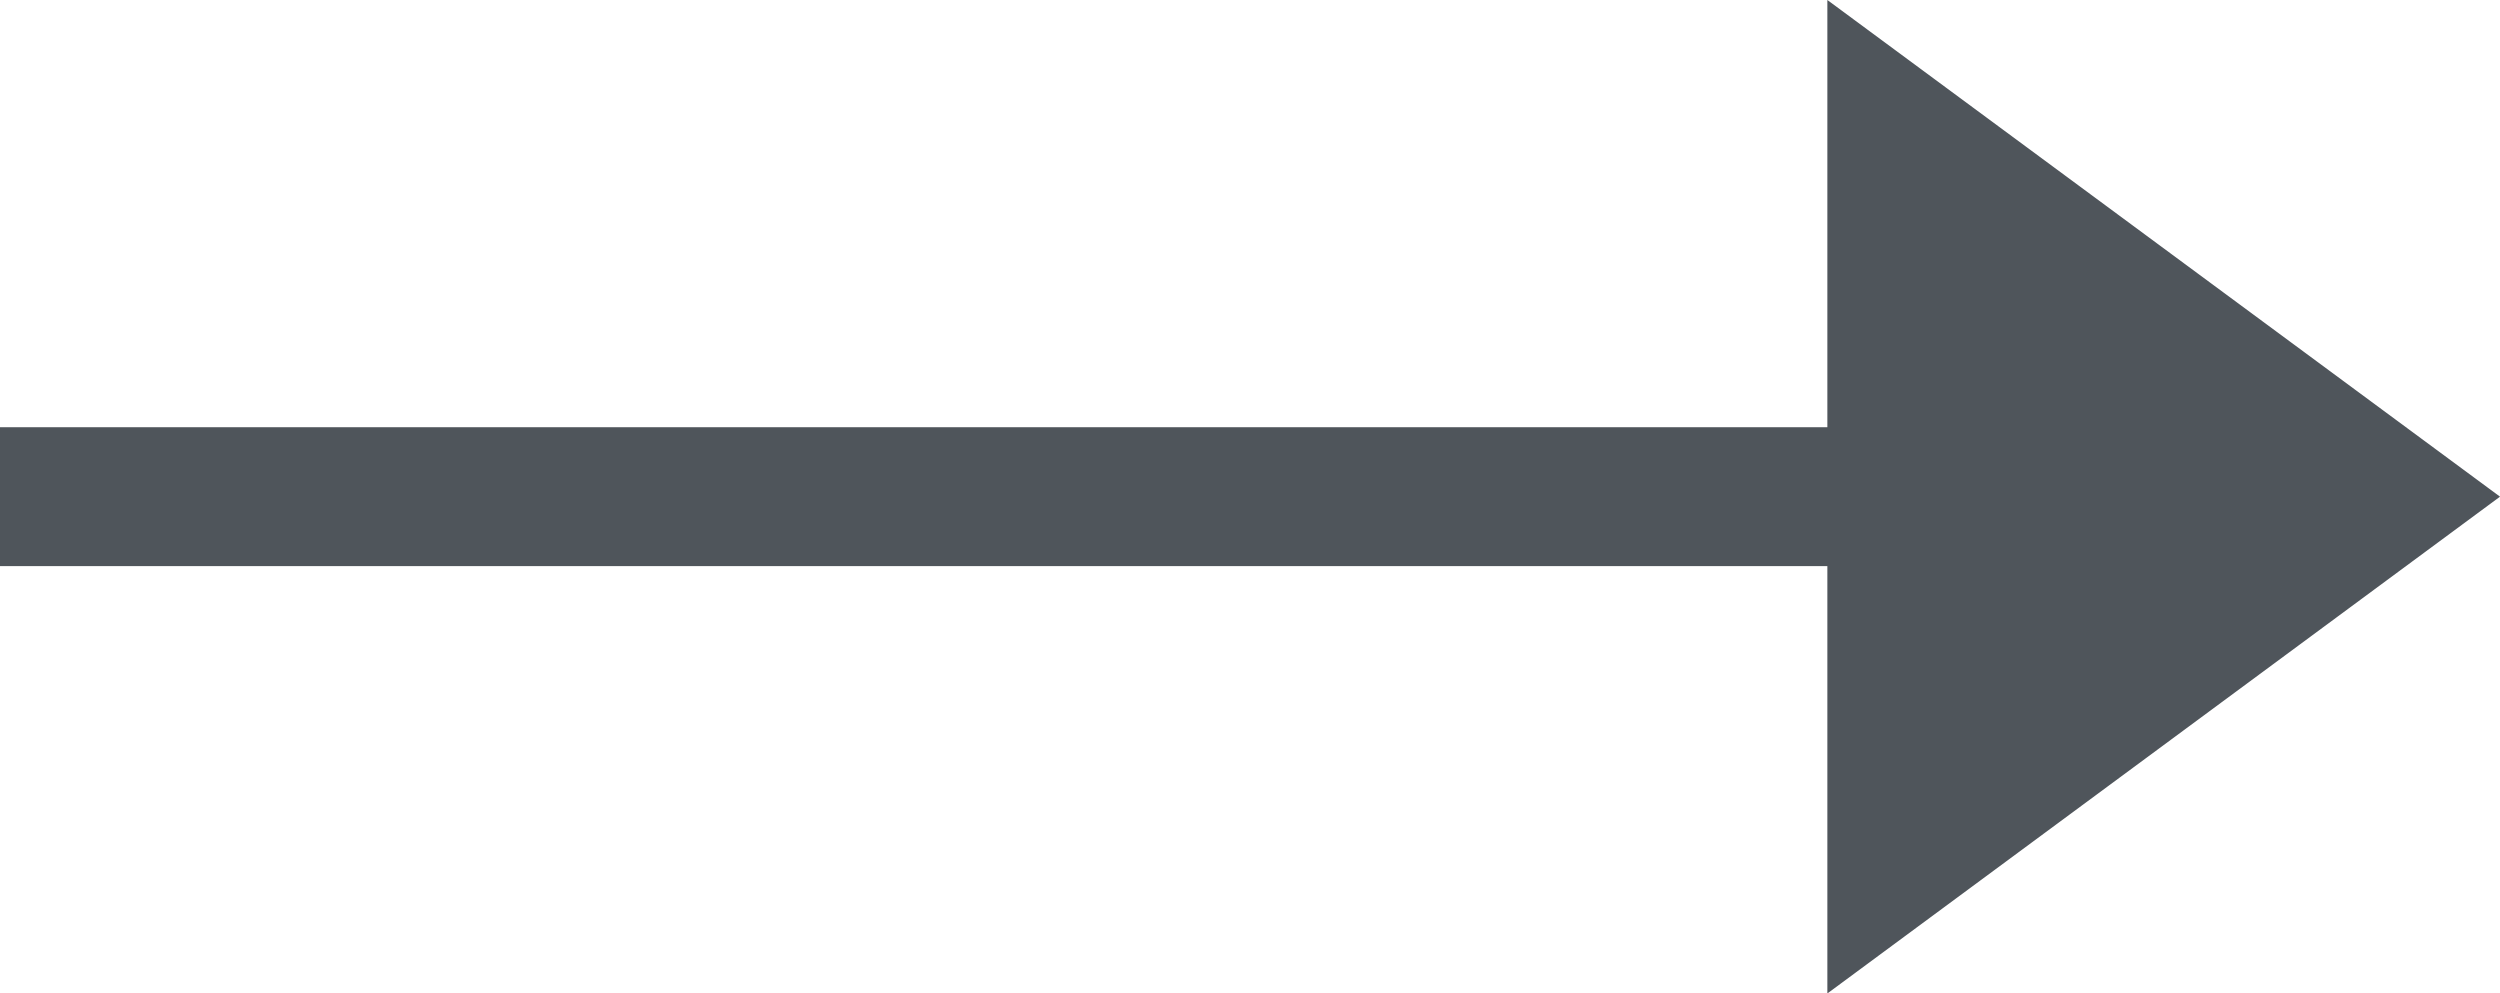
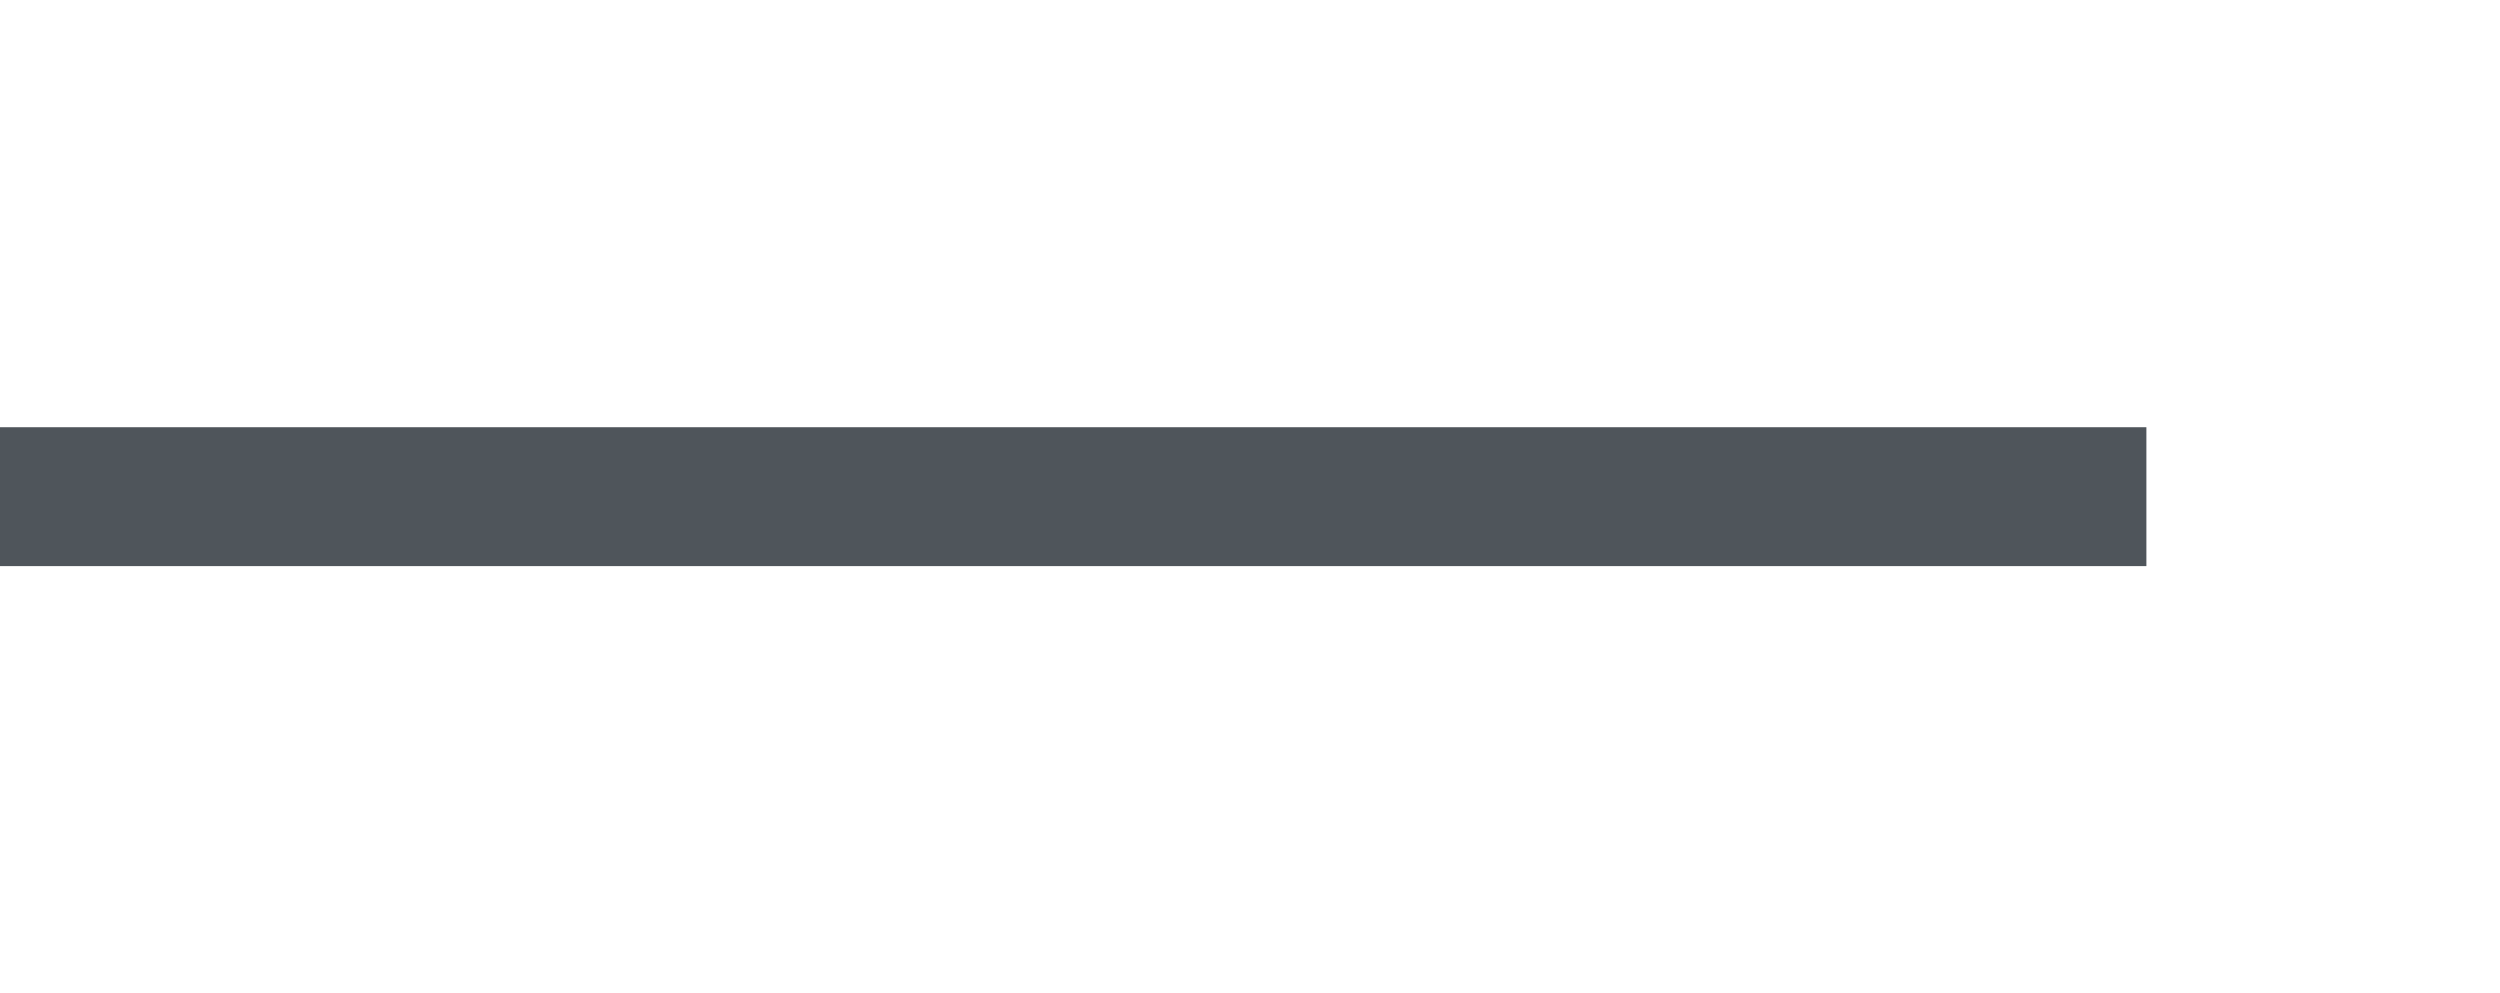
<svg xmlns="http://www.w3.org/2000/svg" width="18" height="7.153" viewBox="0 0 18 7.153">
  <g id="グループ_2183" data-name="グループ 2183" transform="translate(-1202.209 -816.424)">
-     <path id="パス_7425" data-name="パス 7425" d="M1220.209,820l-4.843-3.576v7.153Z" fill="#4f555b" />
    <rect id="長方形_395" data-name="長方形 395" width="15.454" height="1" transform="translate(1202.209 819.5)" fill="#4f555b" />
  </g>
</svg>